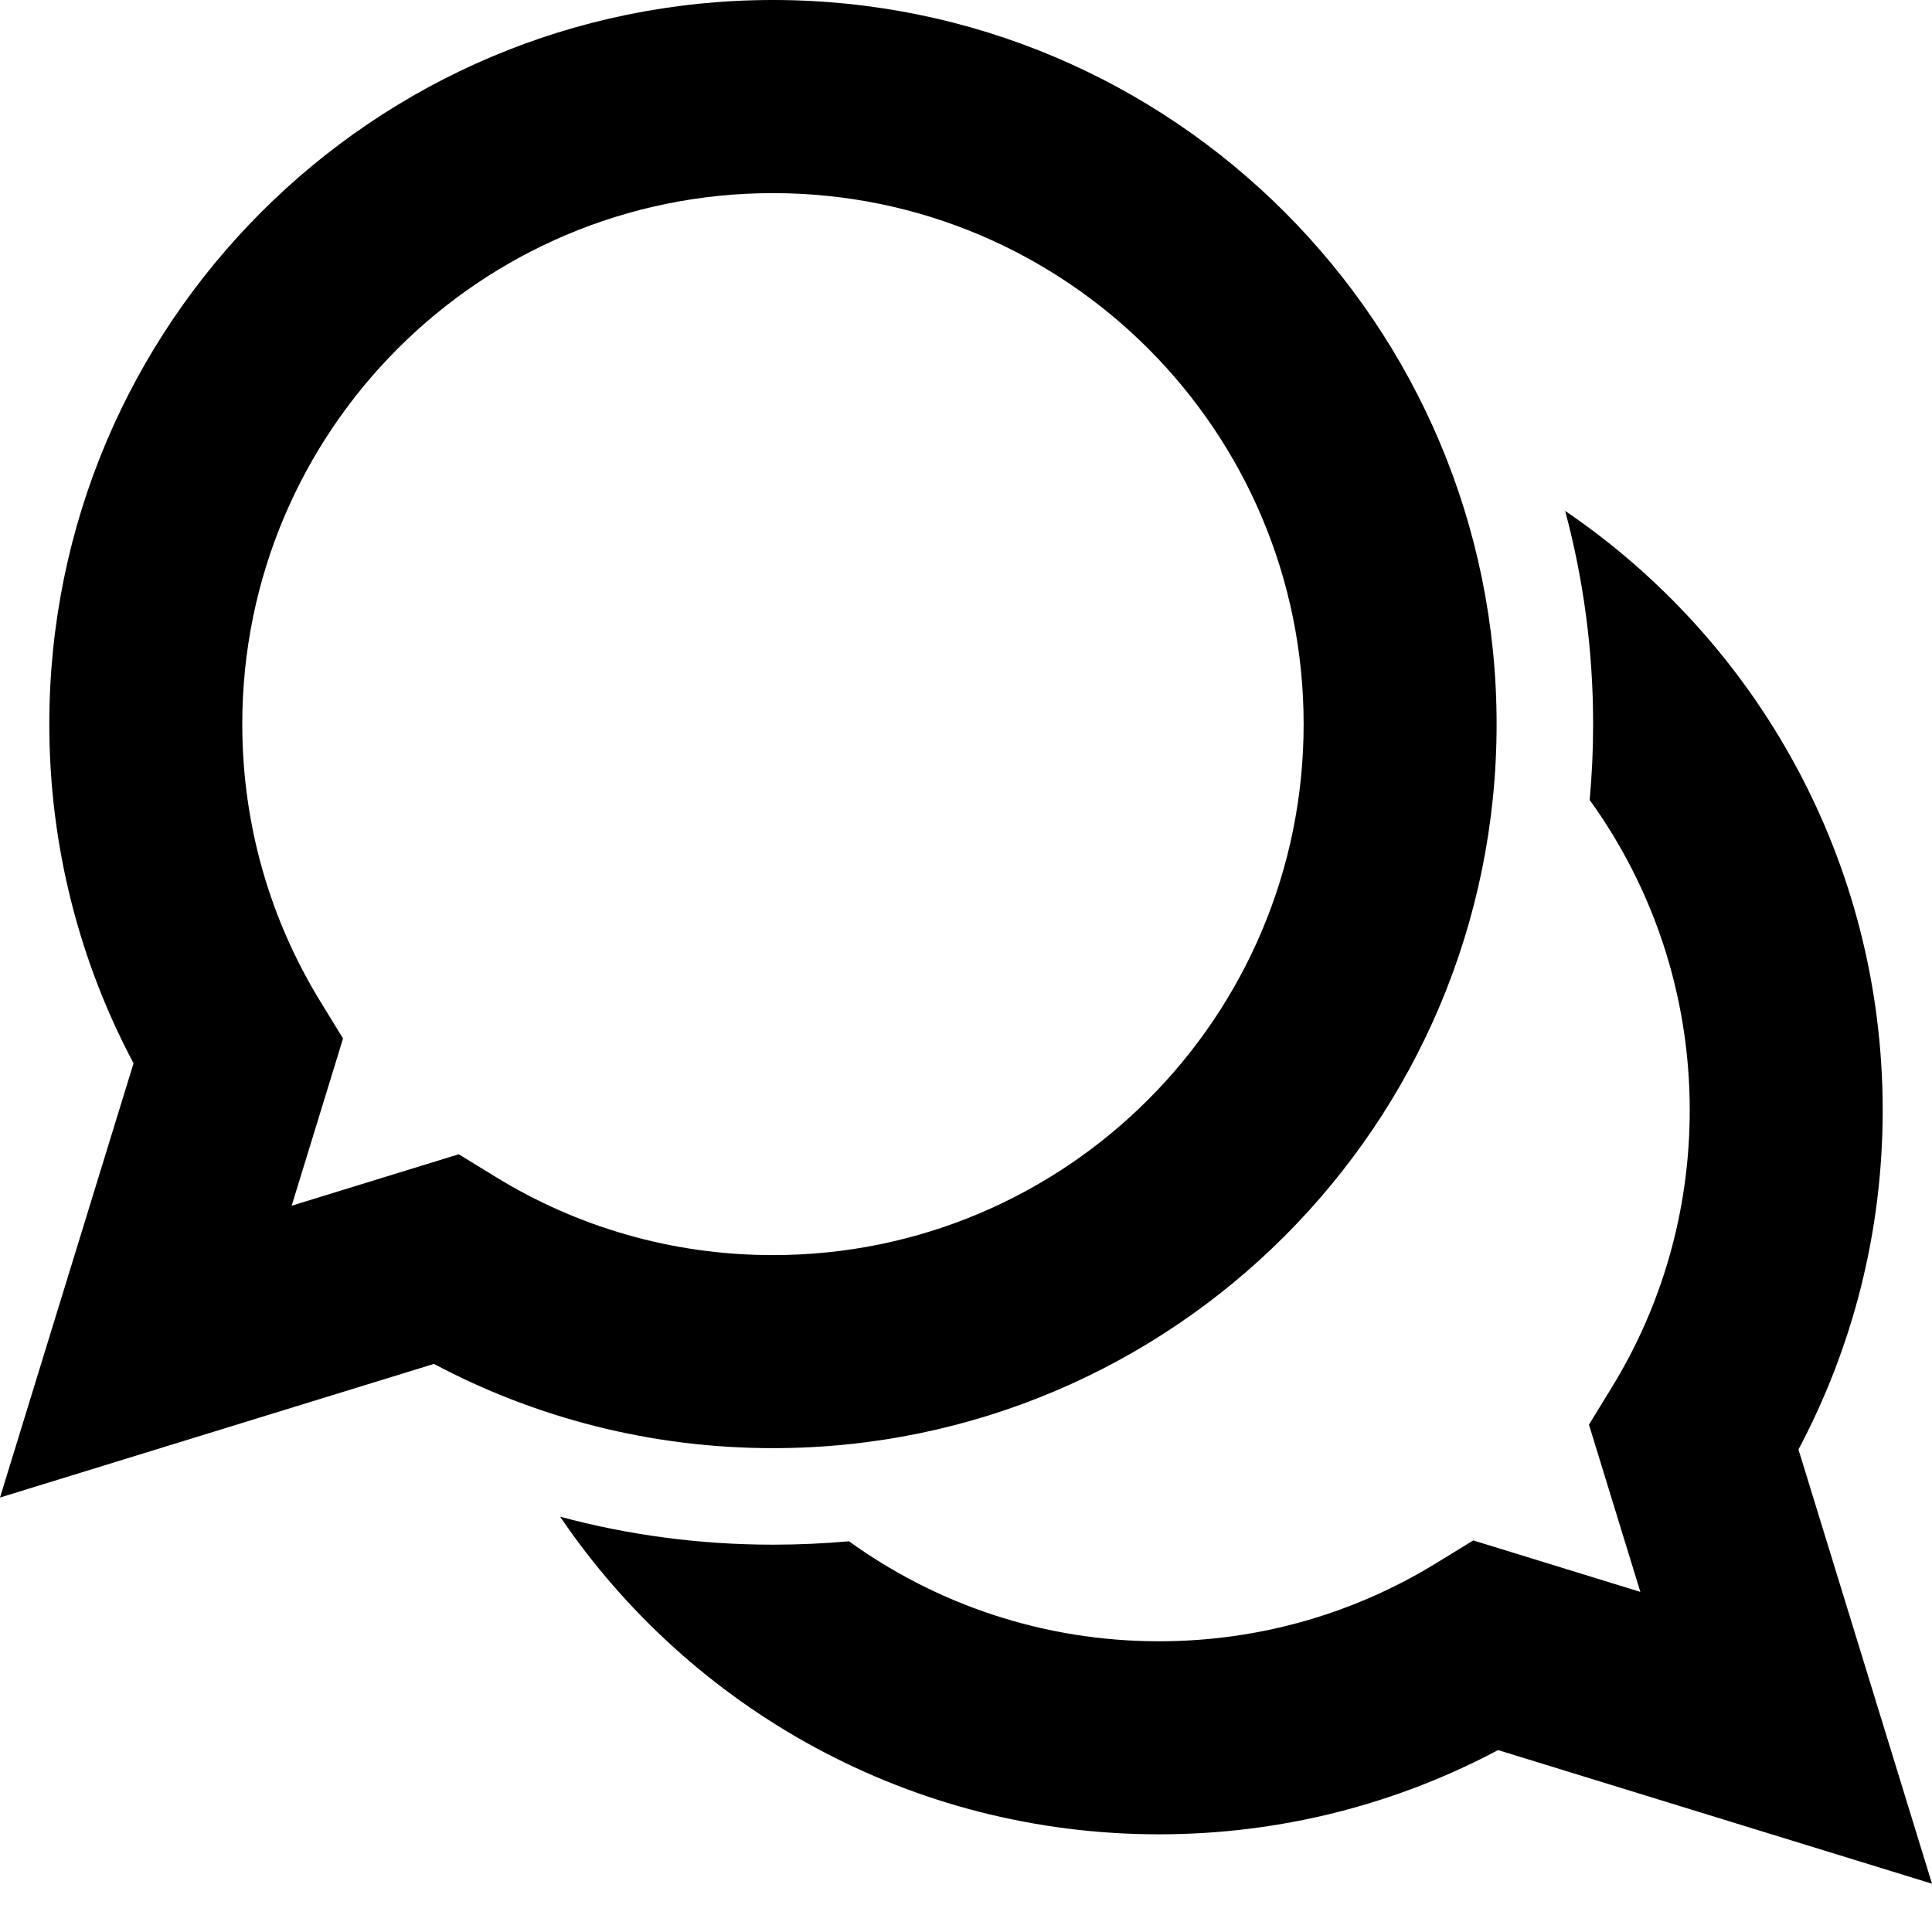
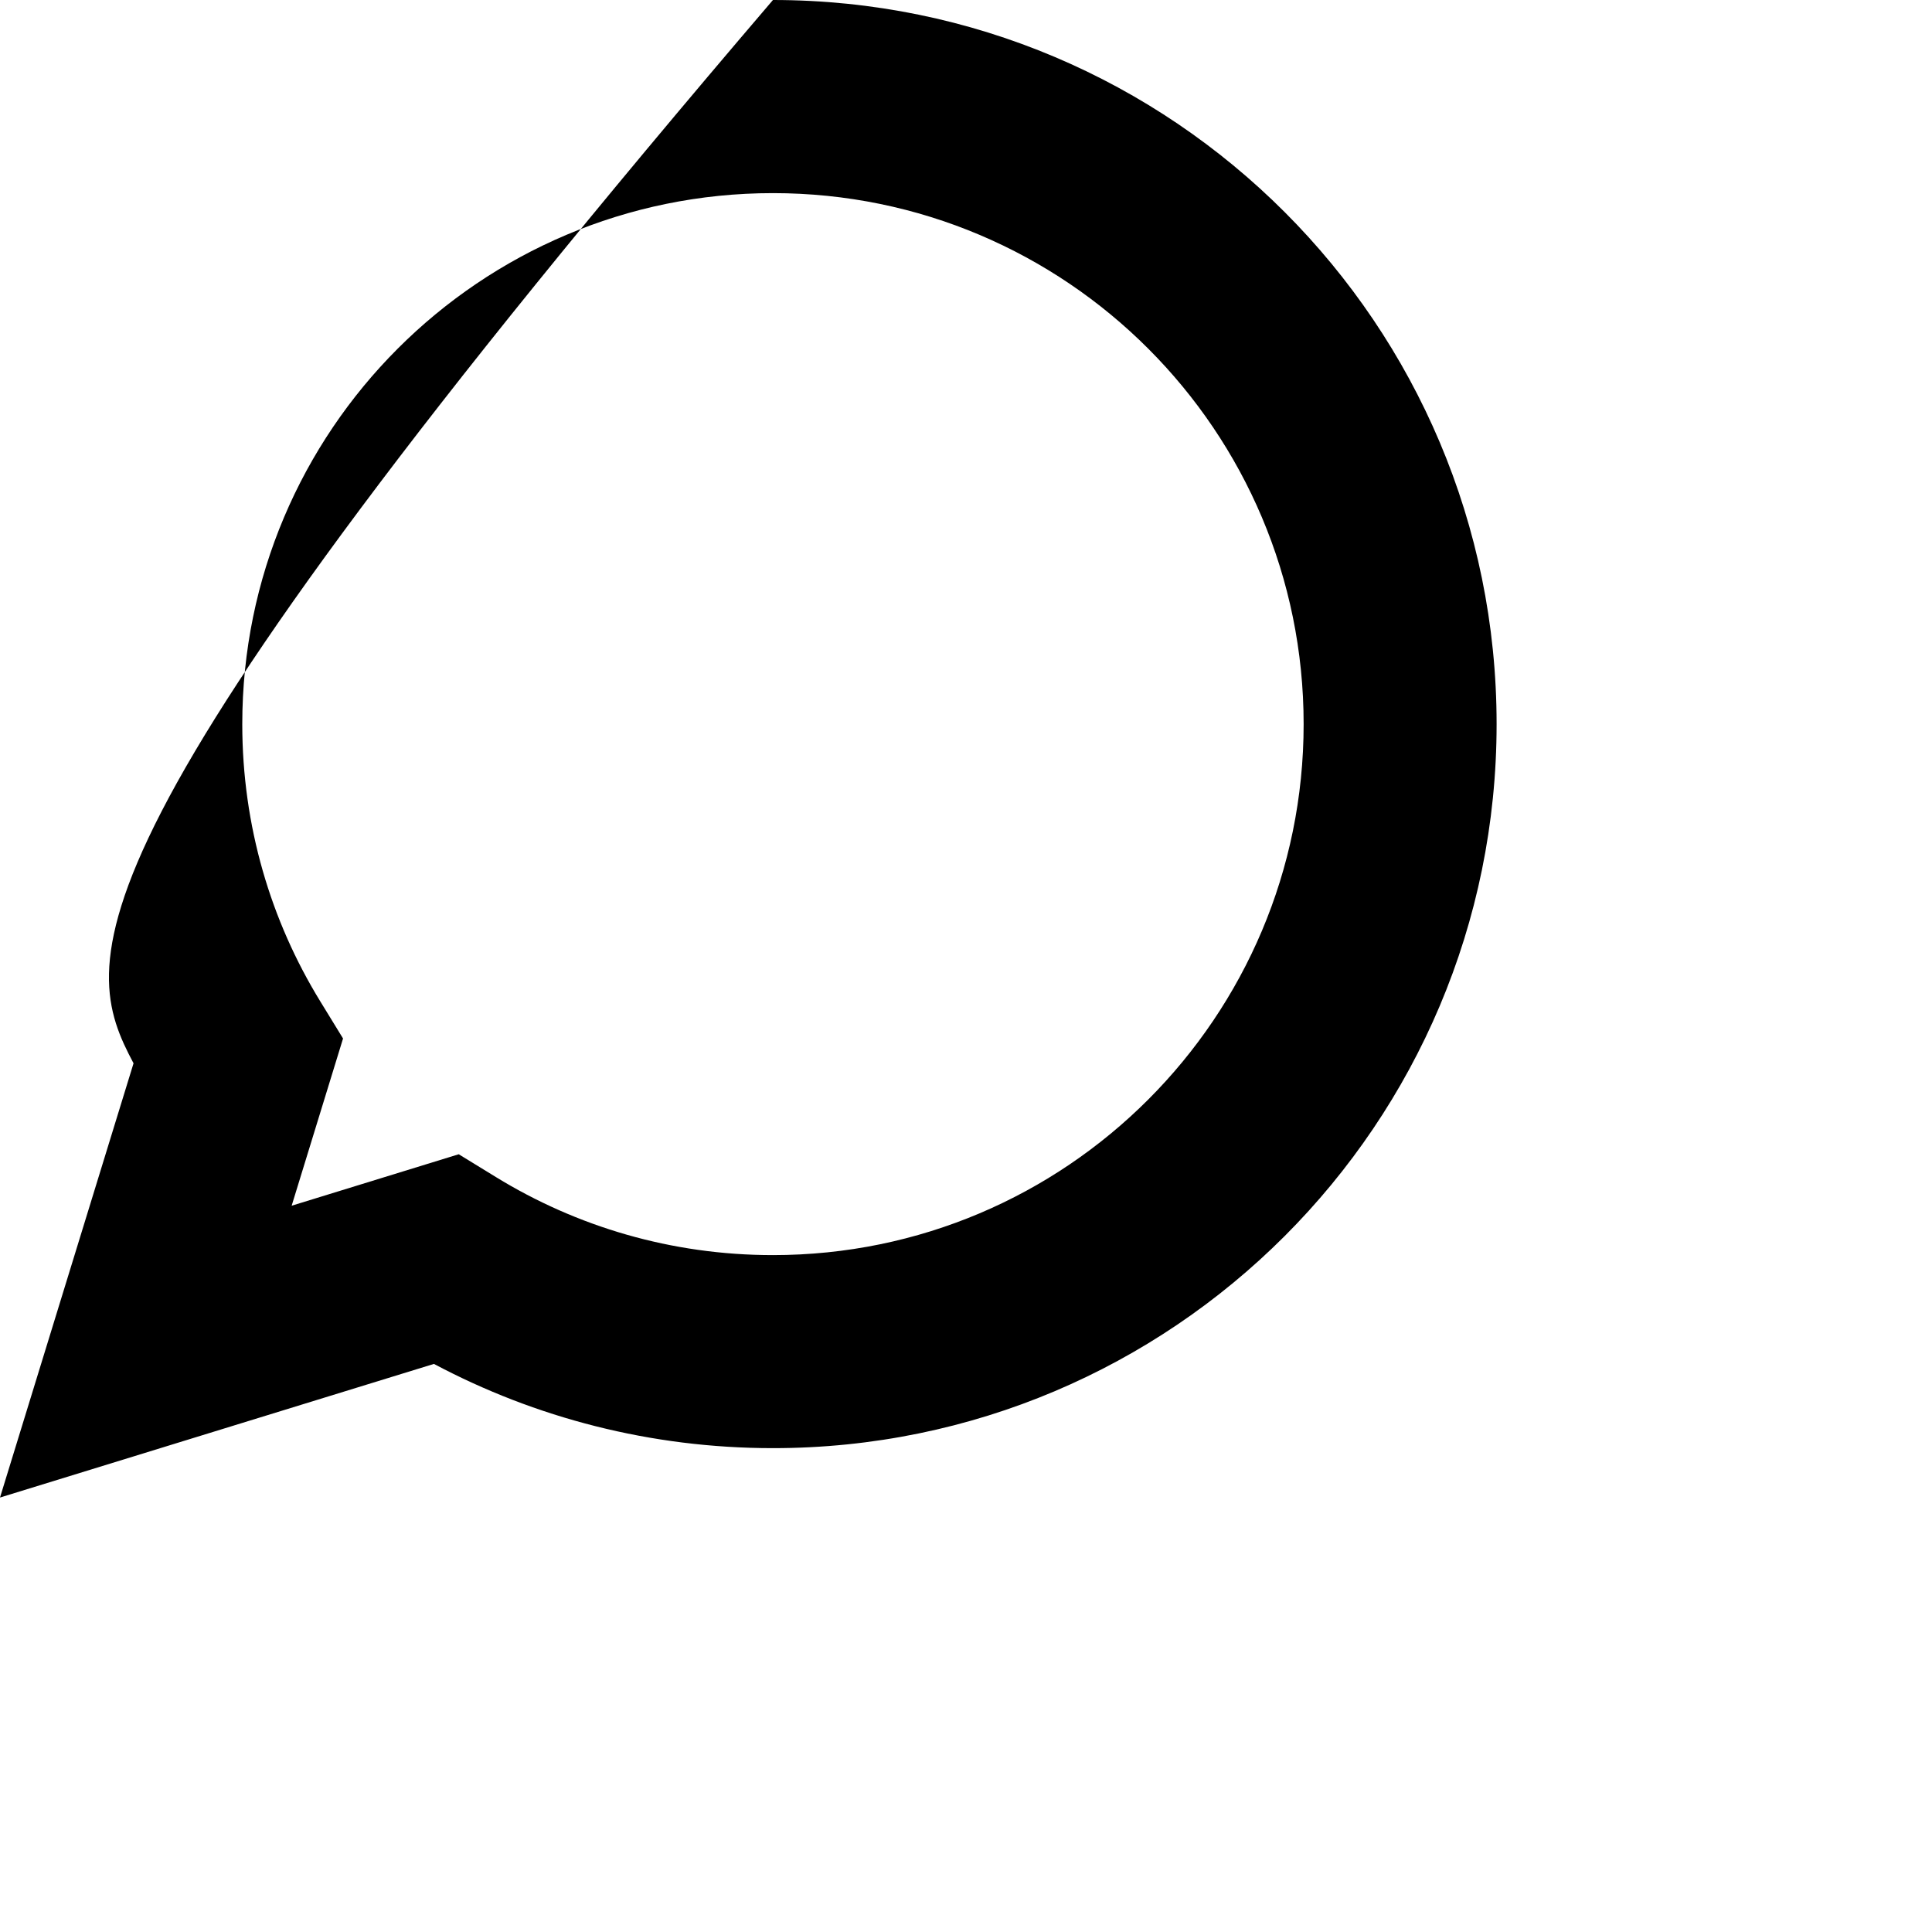
<svg xmlns="http://www.w3.org/2000/svg" width="25" height="25" viewBox="0 0 25 25" fill="none">
-   <path fill-rule="evenodd" clip-rule="evenodd" d="M10.002 0C4.831 0 0.638 4.195 0.638 9.37C0.638 10.954 1.032 12.449 1.728 13.759L0 19.378L5.615 17.649C6.925 18.345 8.419 18.739 10.002 18.739C15.174 18.739 19.366 14.544 19.366 9.37C19.366 4.195 15.174 0 10.002 0ZM3.135 9.37C3.135 5.575 6.21 2.499 10.002 2.499C13.795 2.499 16.869 5.575 16.869 9.37C16.869 13.164 13.795 16.241 10.002 16.241C8.686 16.241 7.46 15.871 6.417 15.231L5.936 14.936L3.774 15.602L4.439 13.438L4.144 12.957C3.504 11.914 3.135 10.687 3.135 9.37Z" fill="black" />
-   <path d="M20.615 9.37C20.615 9.7 20.6 10.028 20.57 10.351C21.385 11.48 21.865 12.867 21.865 14.367C21.865 15.684 21.496 16.911 20.856 17.954L20.561 18.435L21.226 20.599L19.064 19.933L18.583 20.228C17.54 20.868 16.314 21.238 14.998 21.238C13.5 21.238 12.114 20.758 10.986 19.944C10.662 19.973 10.334 19.988 10.003 19.988C9.051 19.988 8.127 19.863 7.248 19.626C8.932 22.107 11.775 23.736 14.998 23.736C16.581 23.736 18.075 23.342 19.385 22.646L25 24.375L23.272 18.756C23.968 17.446 24.362 15.951 24.362 14.367C24.362 11.141 22.733 8.296 20.253 6.611C20.489 7.491 20.615 8.415 20.615 9.37Z" fill="black" />
+   <path fill-rule="evenodd" clip-rule="evenodd" d="M10.002 0C0.638 10.954 1.032 12.449 1.728 13.759L0 19.378L5.615 17.649C6.925 18.345 8.419 18.739 10.002 18.739C15.174 18.739 19.366 14.544 19.366 9.37C19.366 4.195 15.174 0 10.002 0ZM3.135 9.37C3.135 5.575 6.21 2.499 10.002 2.499C13.795 2.499 16.869 5.575 16.869 9.37C16.869 13.164 13.795 16.241 10.002 16.241C8.686 16.241 7.46 15.871 6.417 15.231L5.936 14.936L3.774 15.602L4.439 13.438L4.144 12.957C3.504 11.914 3.135 10.687 3.135 9.37Z" fill="black" />
</svg>